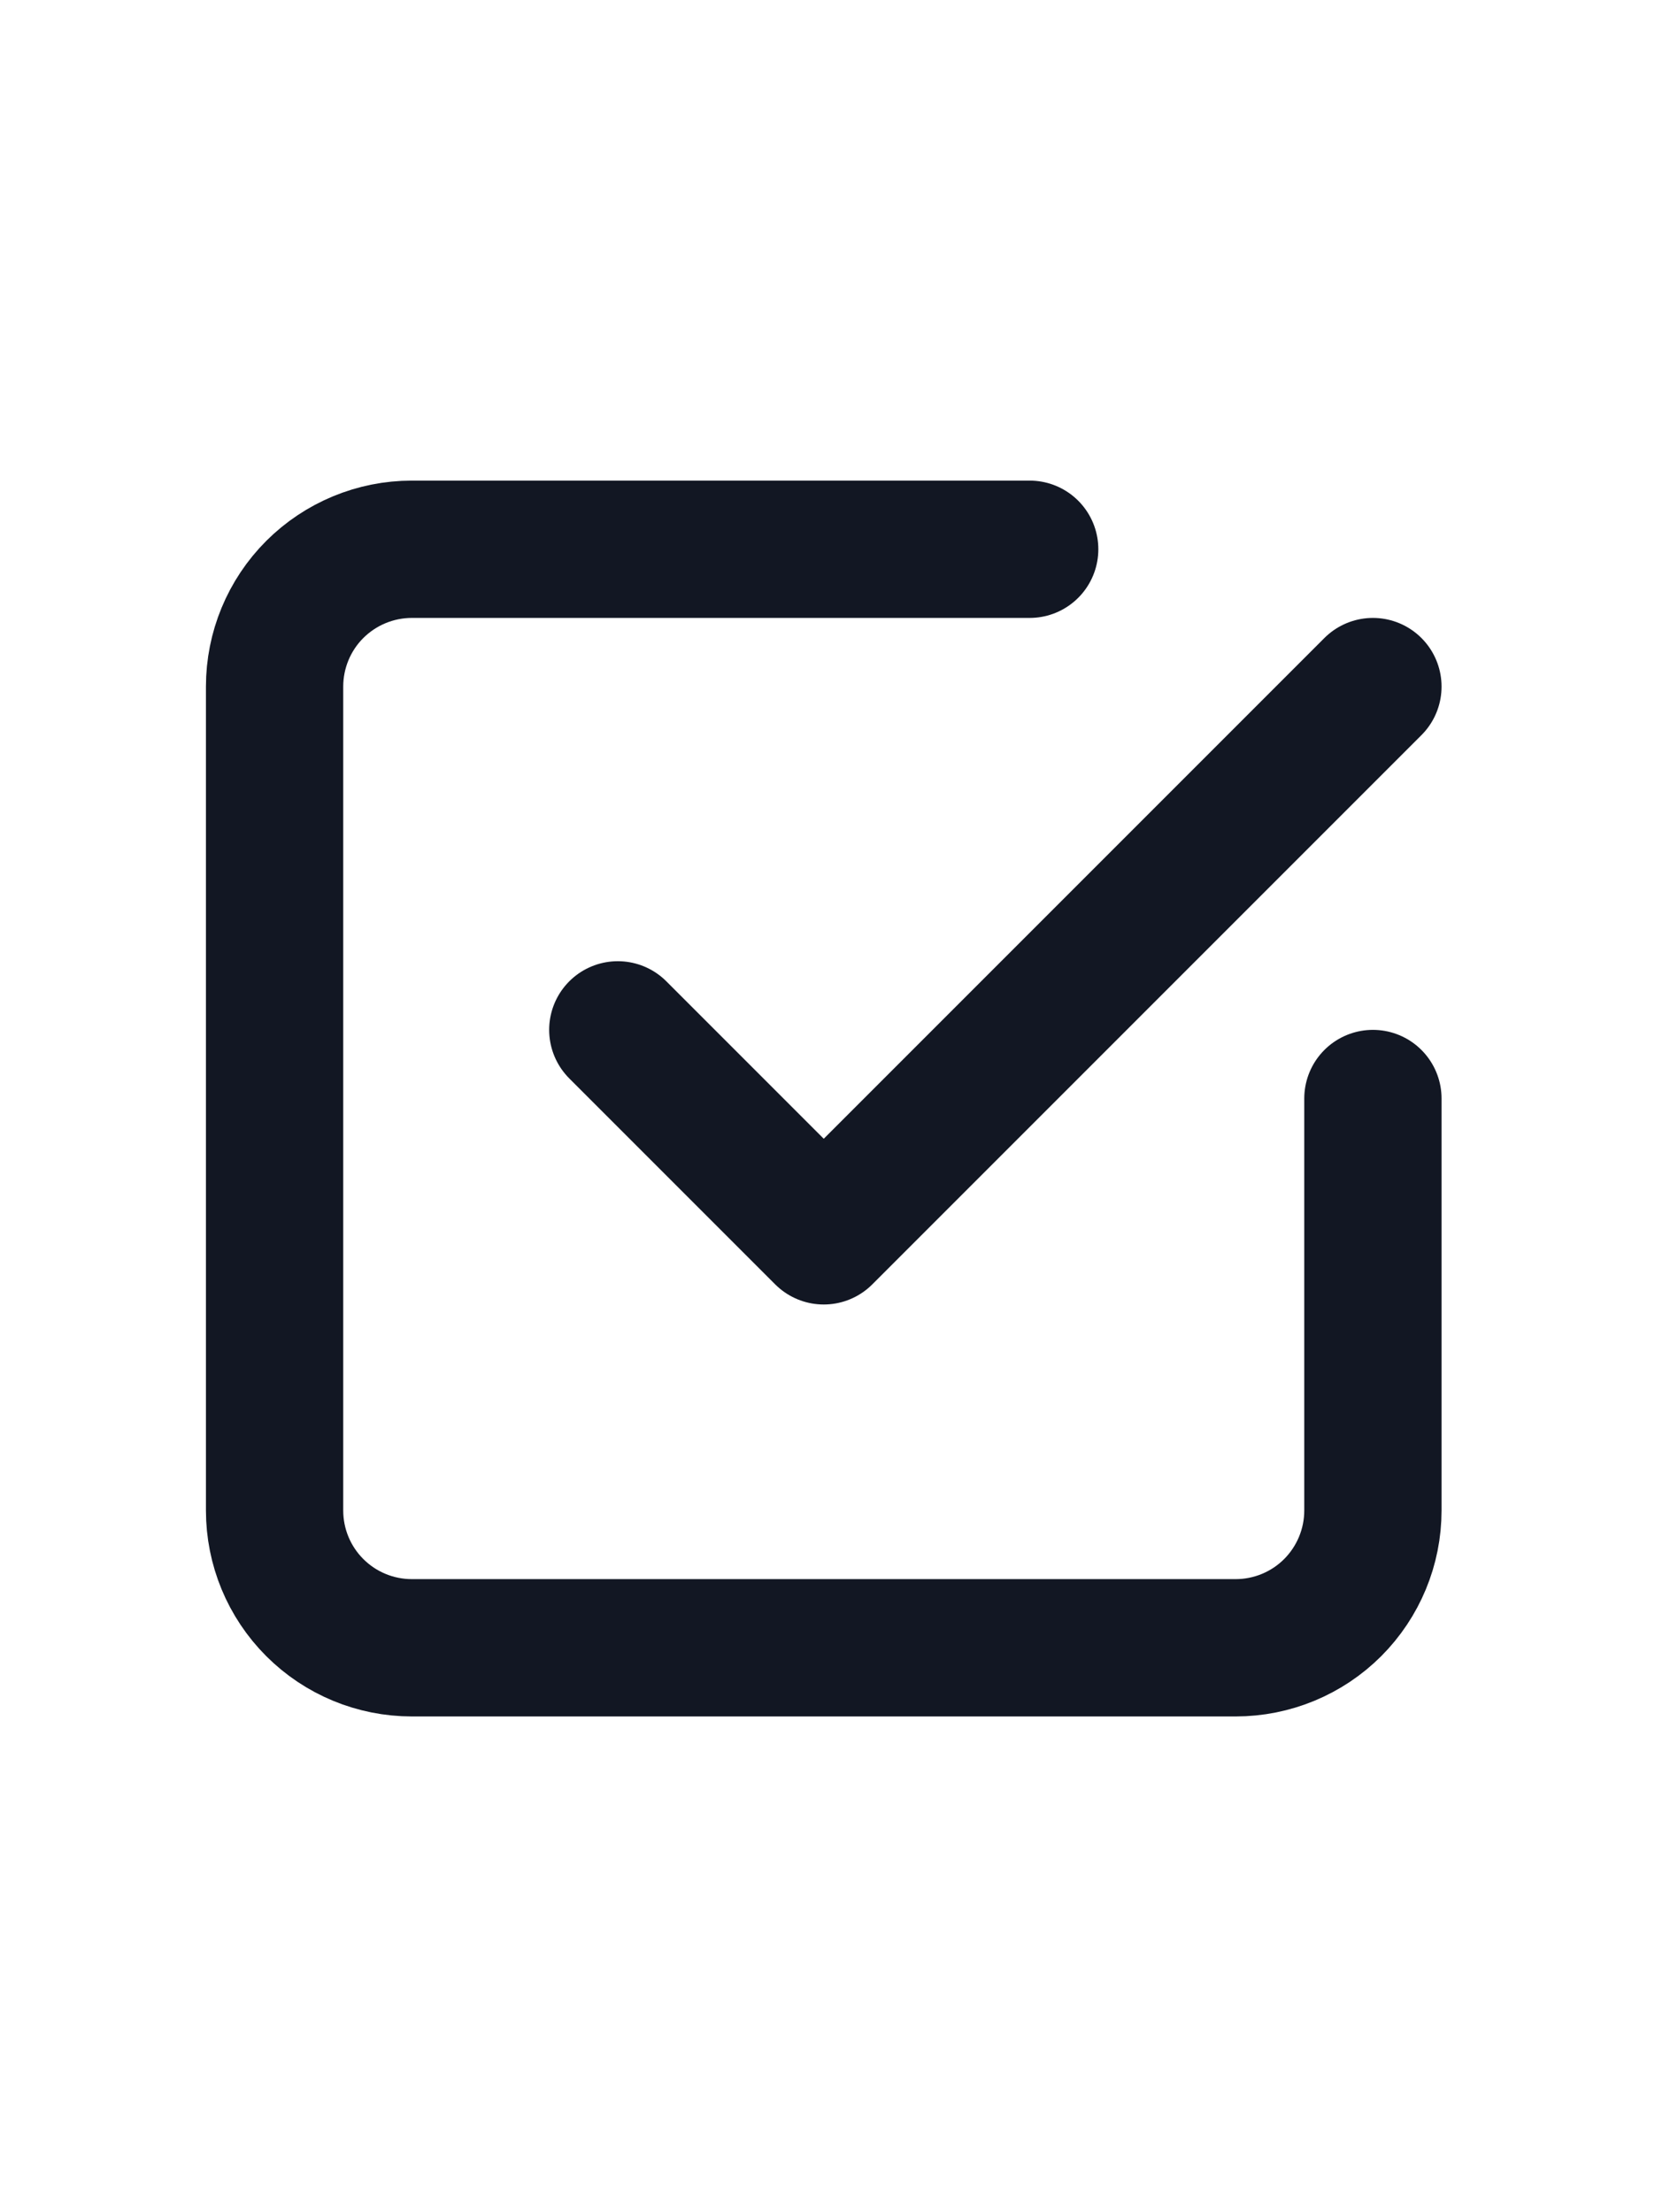
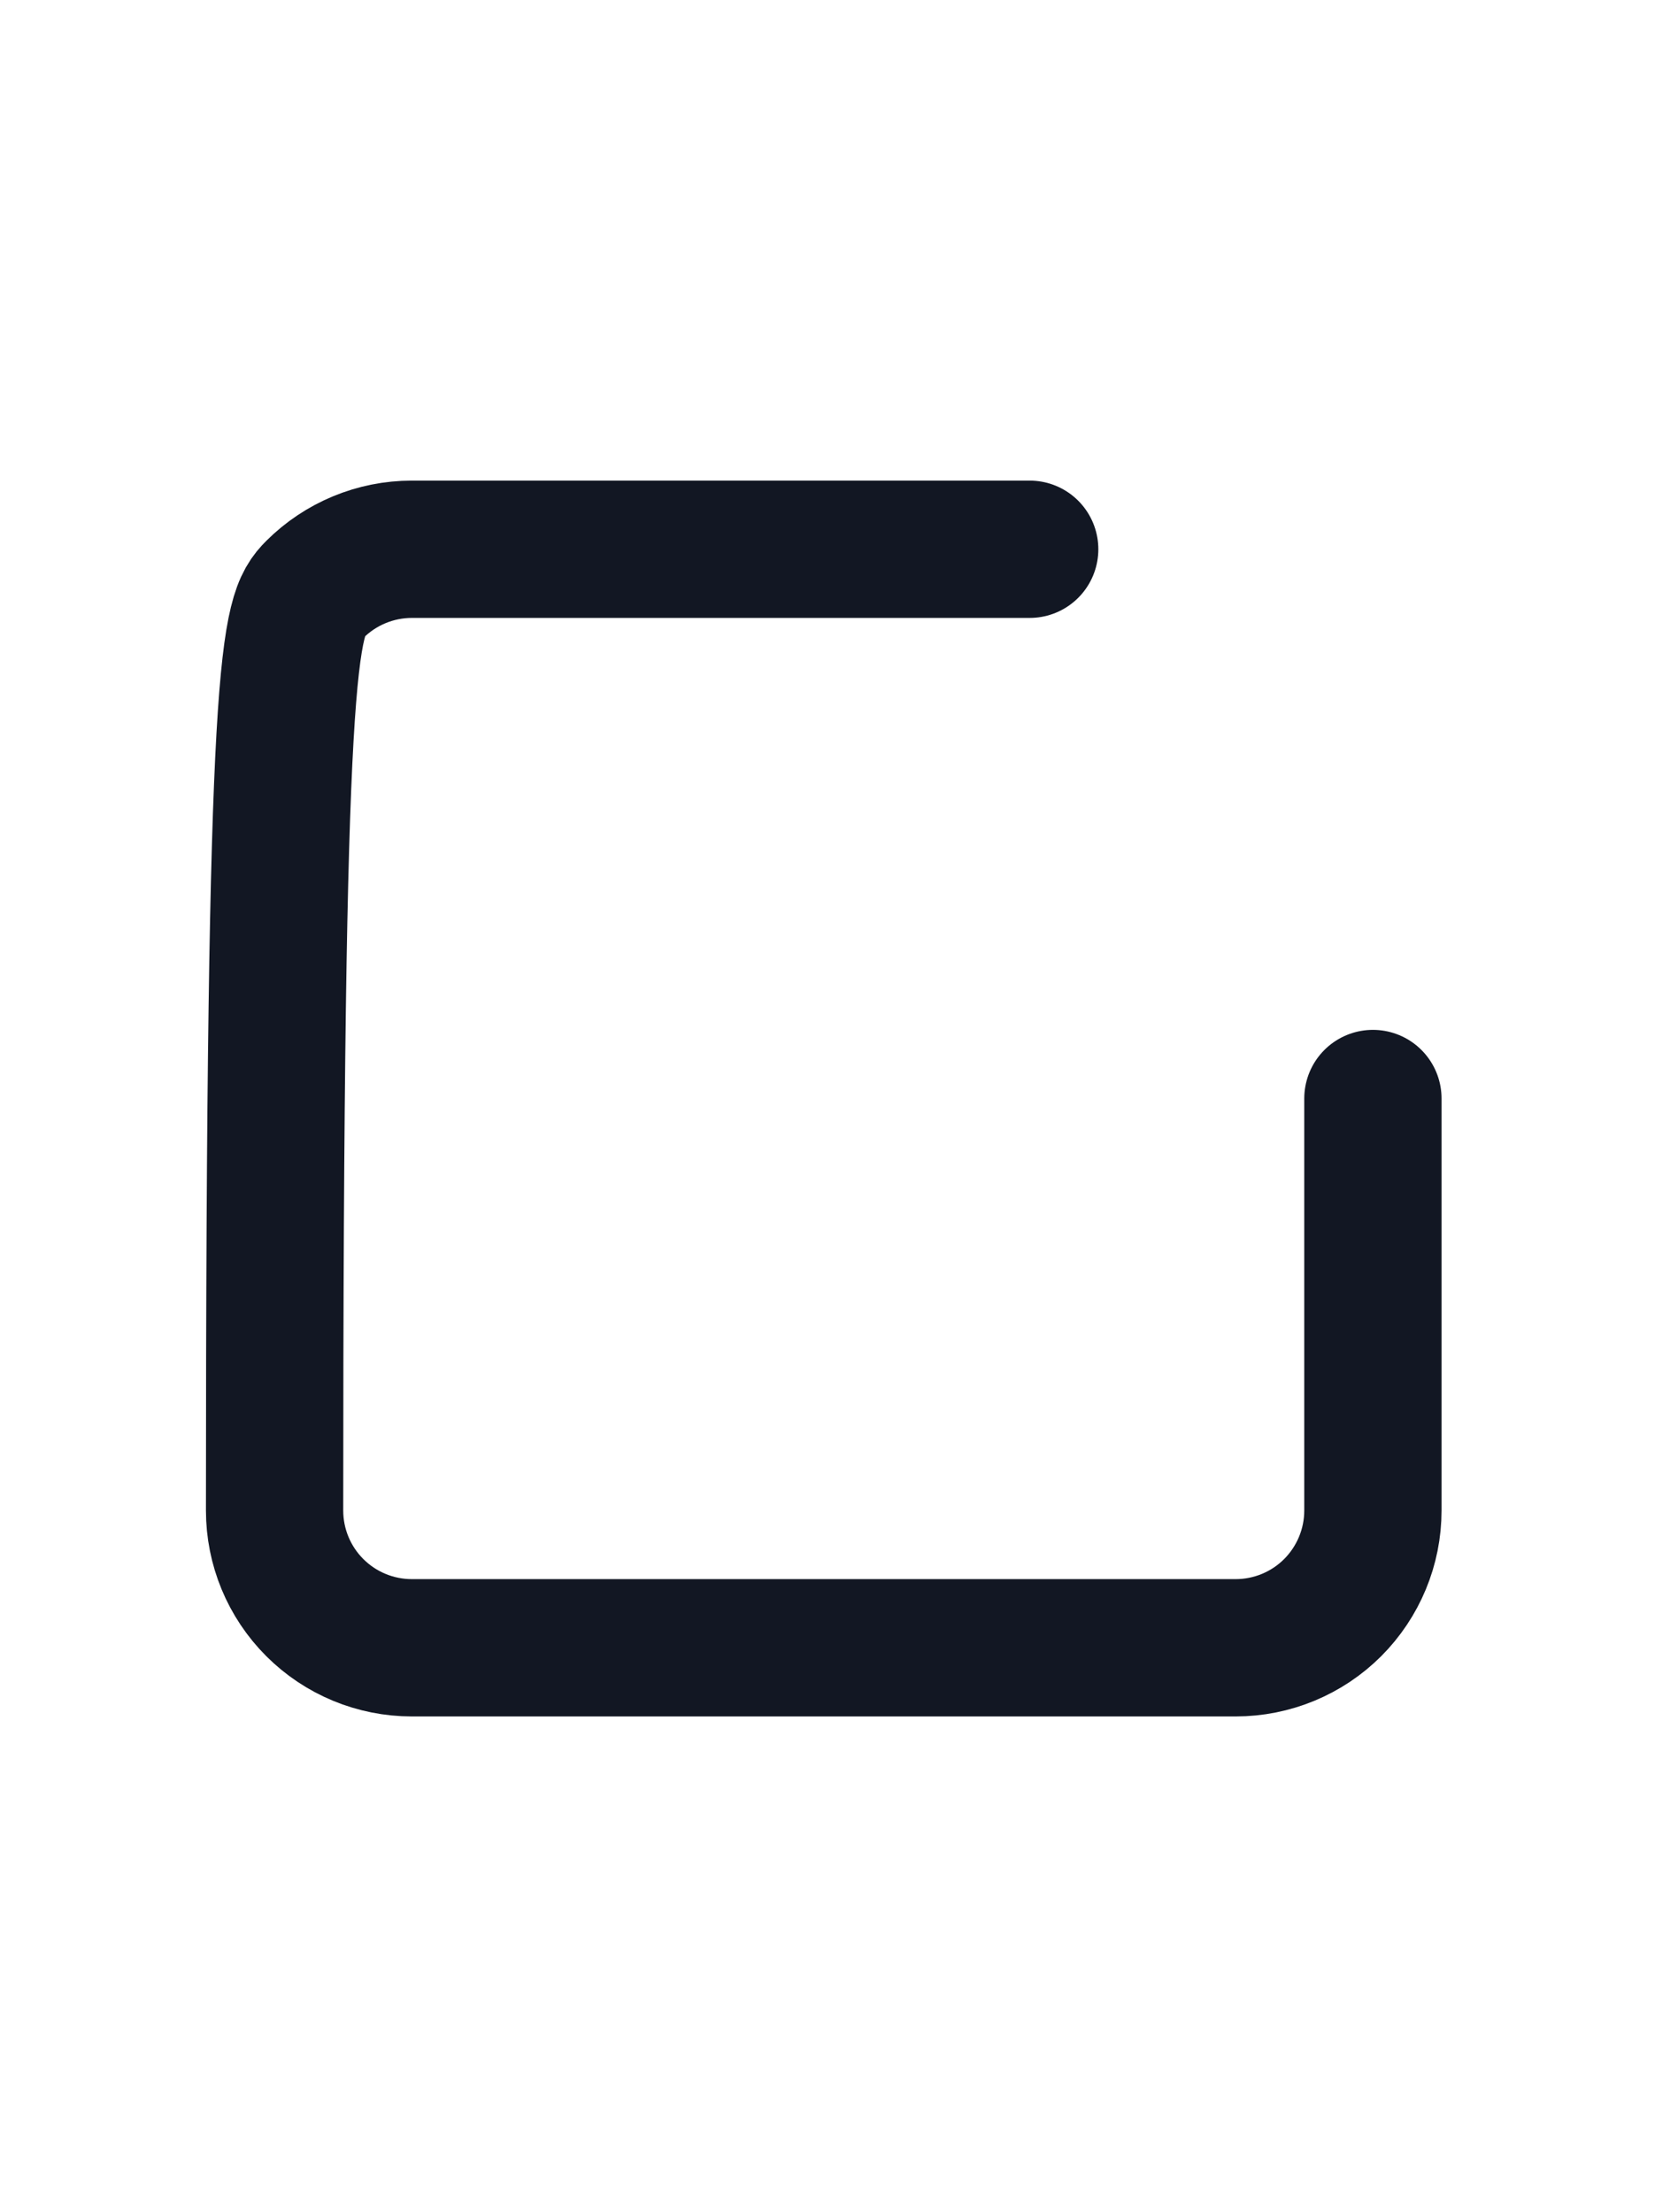
<svg xmlns="http://www.w3.org/2000/svg" width="22" height="29" viewBox="0 0 22 29" fill="none">
-   <path d="M8.1 13.5L10.8 16.2L18 9" stroke="#121723" stroke-width="1.8" stroke-linecap="round" stroke-linejoin="round" />
-   <path d="M18 14.4V19.8C18 20.278 17.81 20.735 17.473 21.073C17.135 21.411 16.677 21.6 16.2 21.6H5.4C4.922 21.6 4.465 21.411 4.127 21.073C3.789 20.735 3.6 20.278 3.6 19.8V9C3.6 8.523 3.789 8.065 4.127 7.727C4.465 7.39 4.922 7.2 5.4 7.2H13.5" stroke="#121723" stroke-width="1.8" stroke-linecap="round" stroke-linejoin="round" />
+   <path d="M18 14.4V19.8C18 20.278 17.81 20.735 17.473 21.073C17.135 21.411 16.677 21.6 16.2 21.6H5.4C4.922 21.6 4.465 21.411 4.127 21.073C3.789 20.735 3.6 20.278 3.6 19.8C3.6 8.523 3.789 8.065 4.127 7.727C4.465 7.39 4.922 7.2 5.4 7.2H13.5" stroke="#121723" stroke-width="1.8" stroke-linecap="round" stroke-linejoin="round" />
</svg>